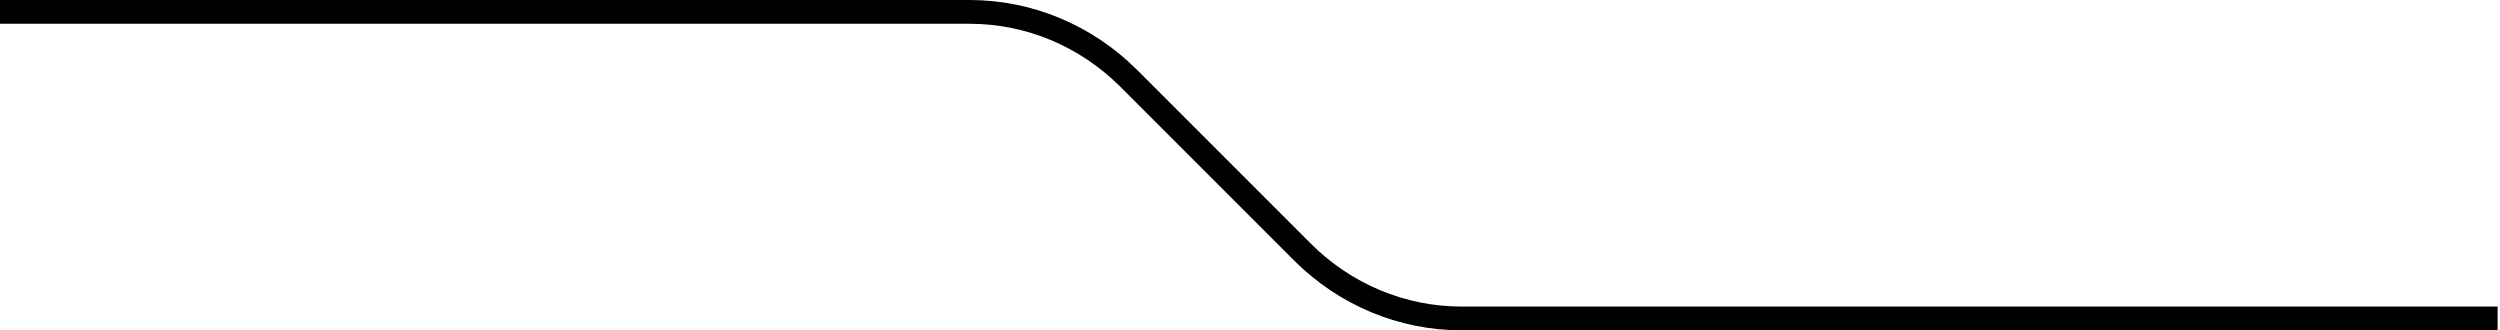
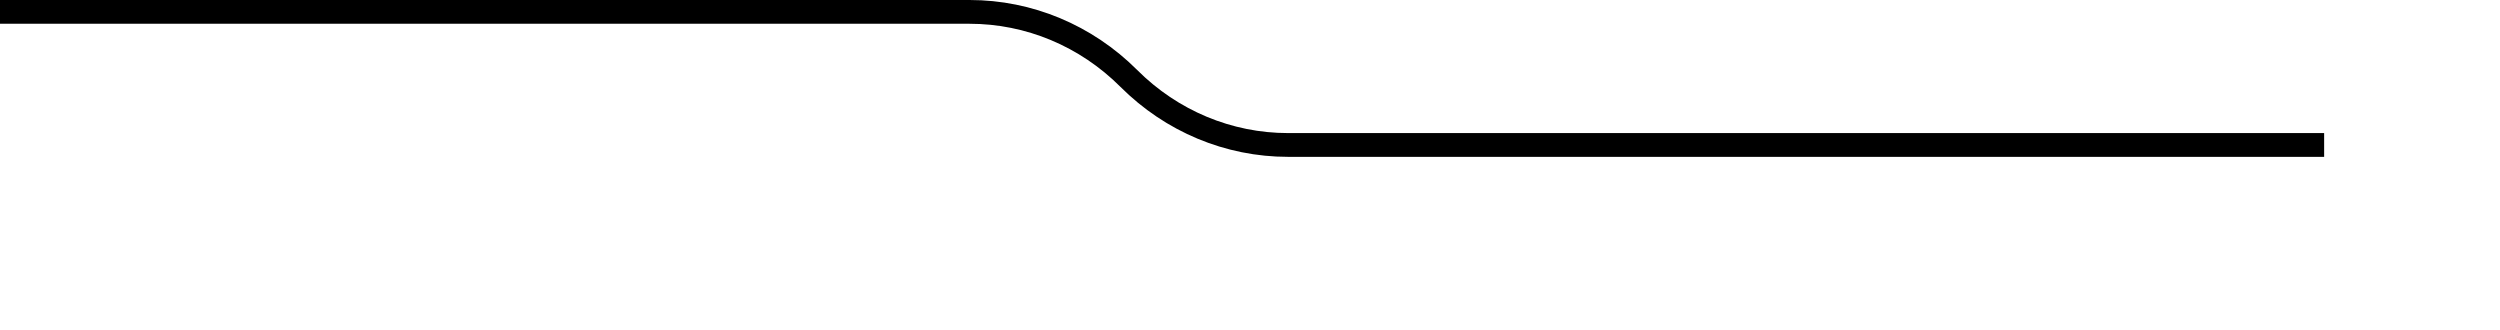
<svg xmlns="http://www.w3.org/2000/svg" version="1.1" baseProfile="tiny" id="Layer_1" x="0px" y="0px" viewBox="0 0 105.2 13.9" overflow="visible" xml:space="preserve">
-   <path fill="none" stroke="#000000" stroke-miterlimit="10" d="M0,0.5h40.8c2.5,0,4.9,1,6.7,2.8l7.3,7.3c1.8,1.8,4.2,2.8,6.7,2.8  h43.6" />
+   <path fill="none" stroke="#000000" stroke-miterlimit="10" d="M0,0.5h40.8c2.5,0,4.9,1,6.7,2.8c1.8,1.8,4.2,2.8,6.7,2.8  h43.6" />
</svg>